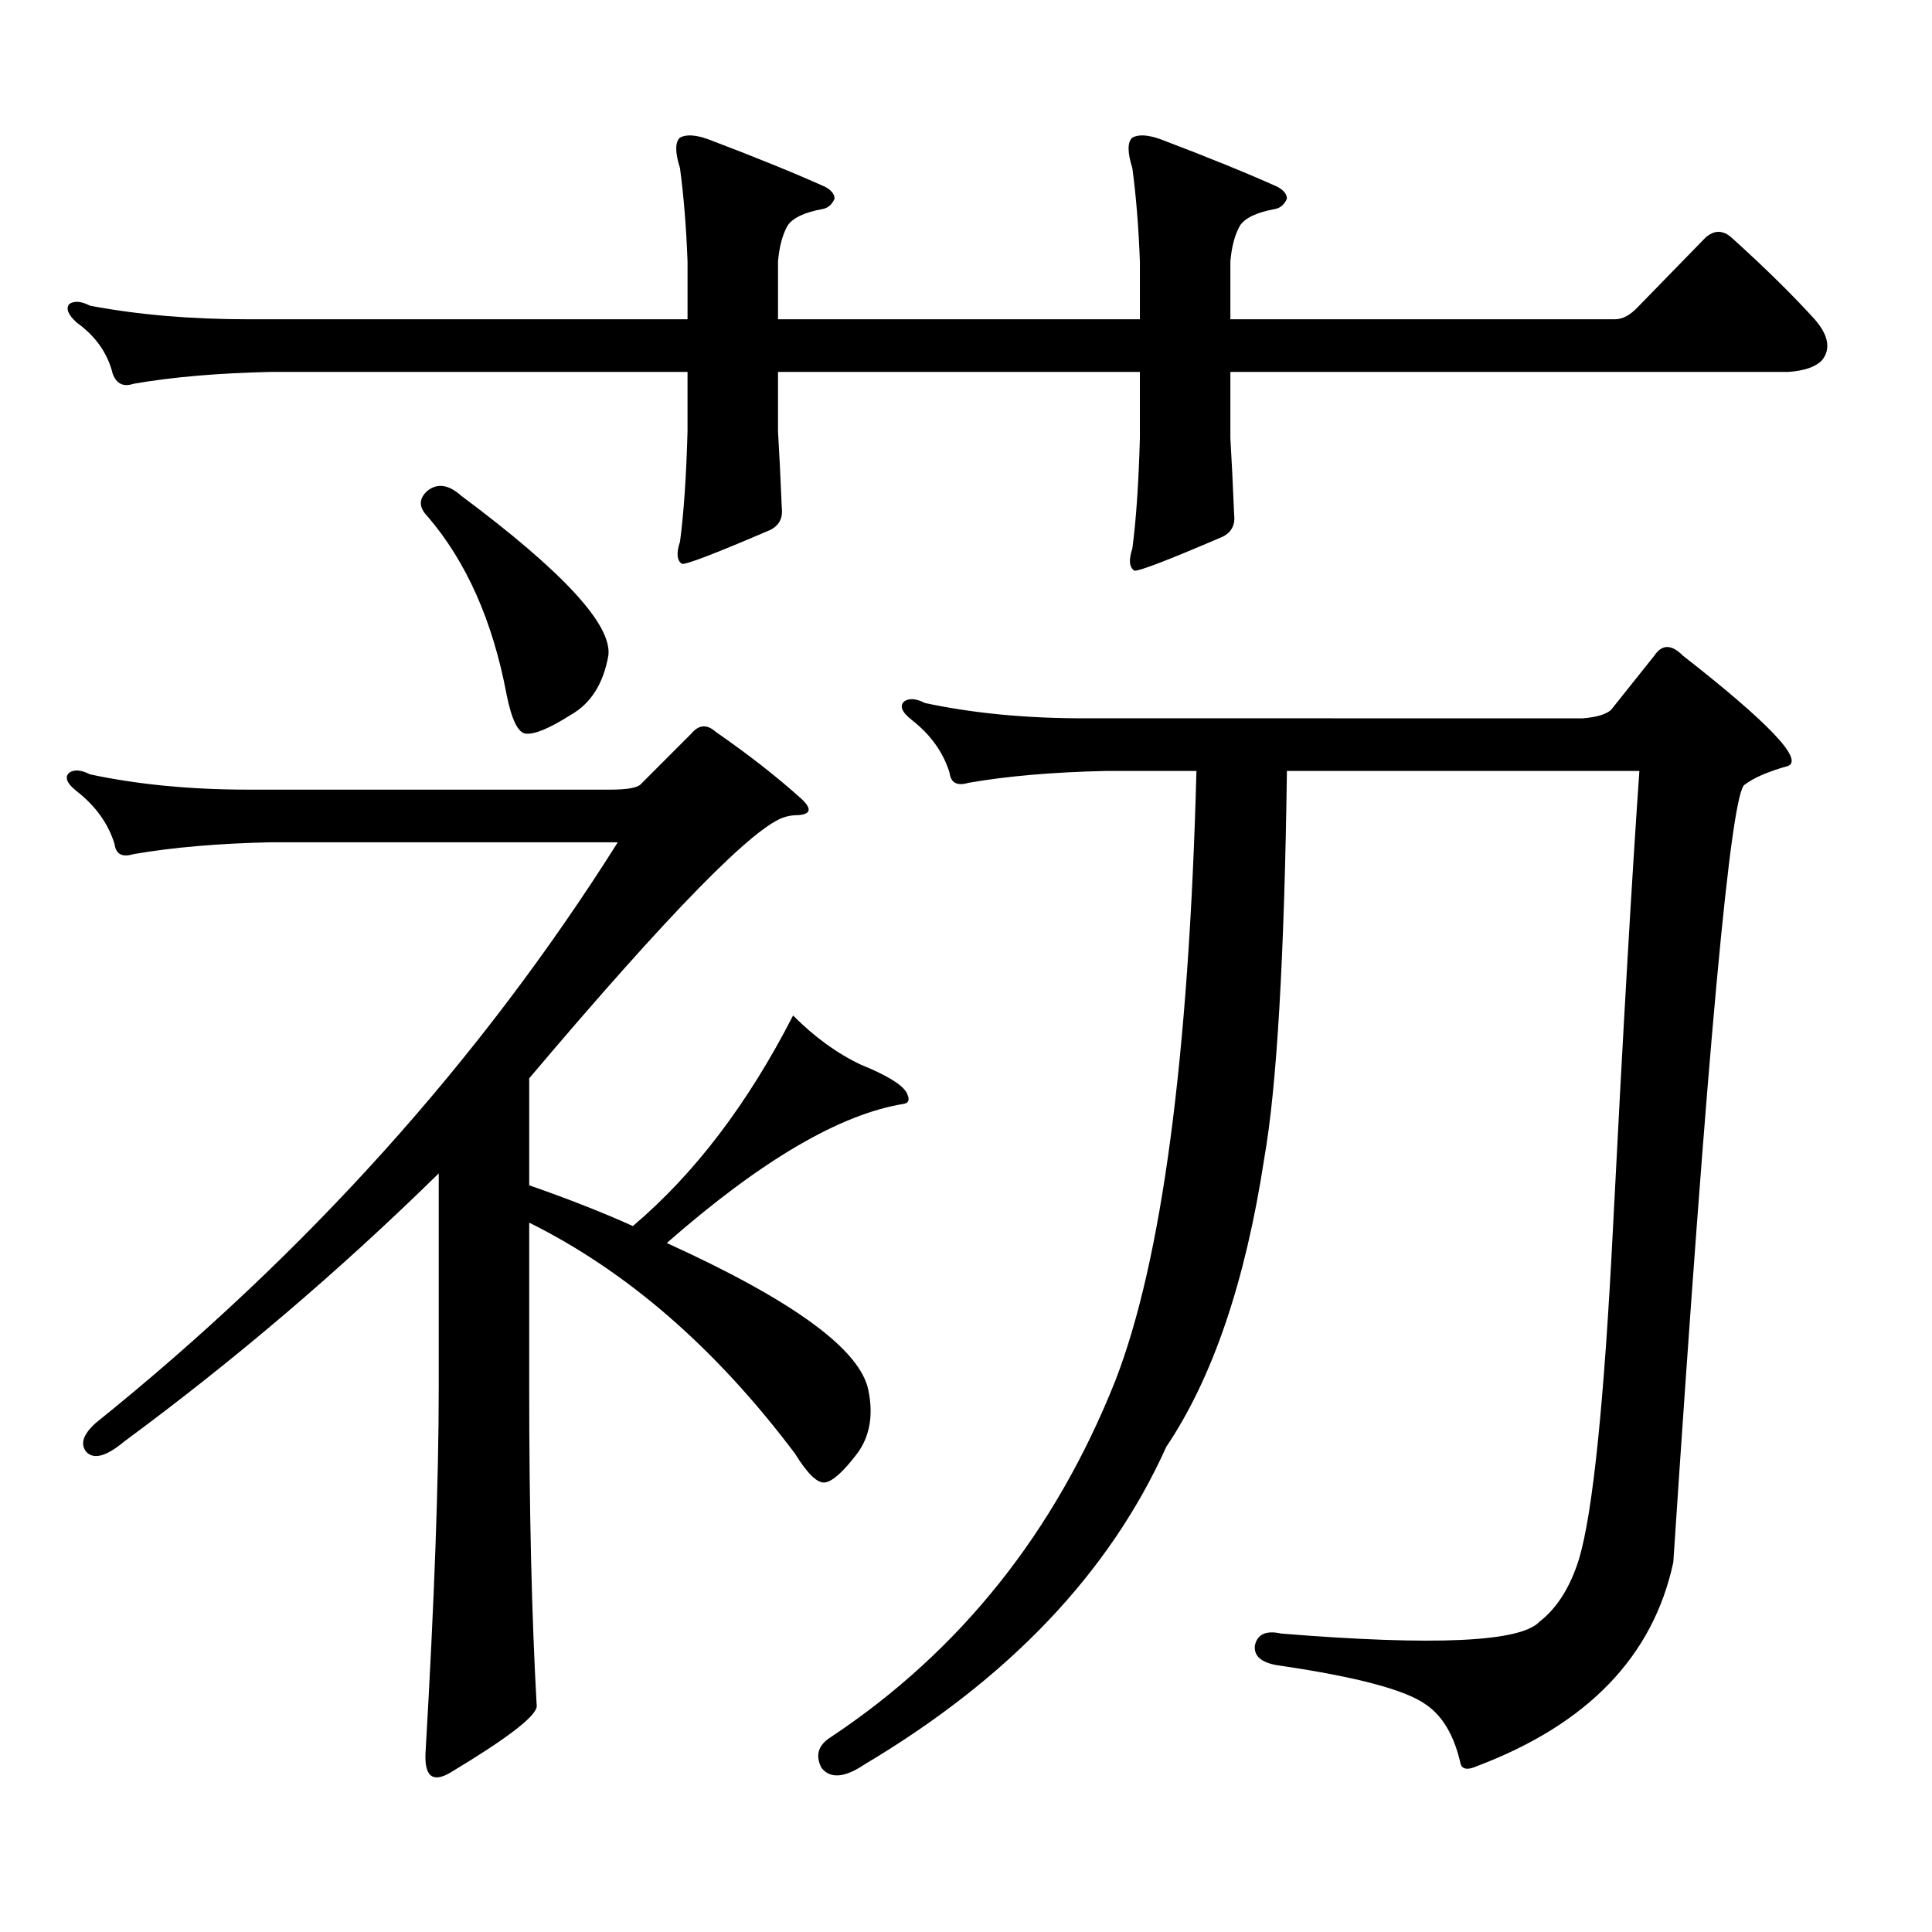
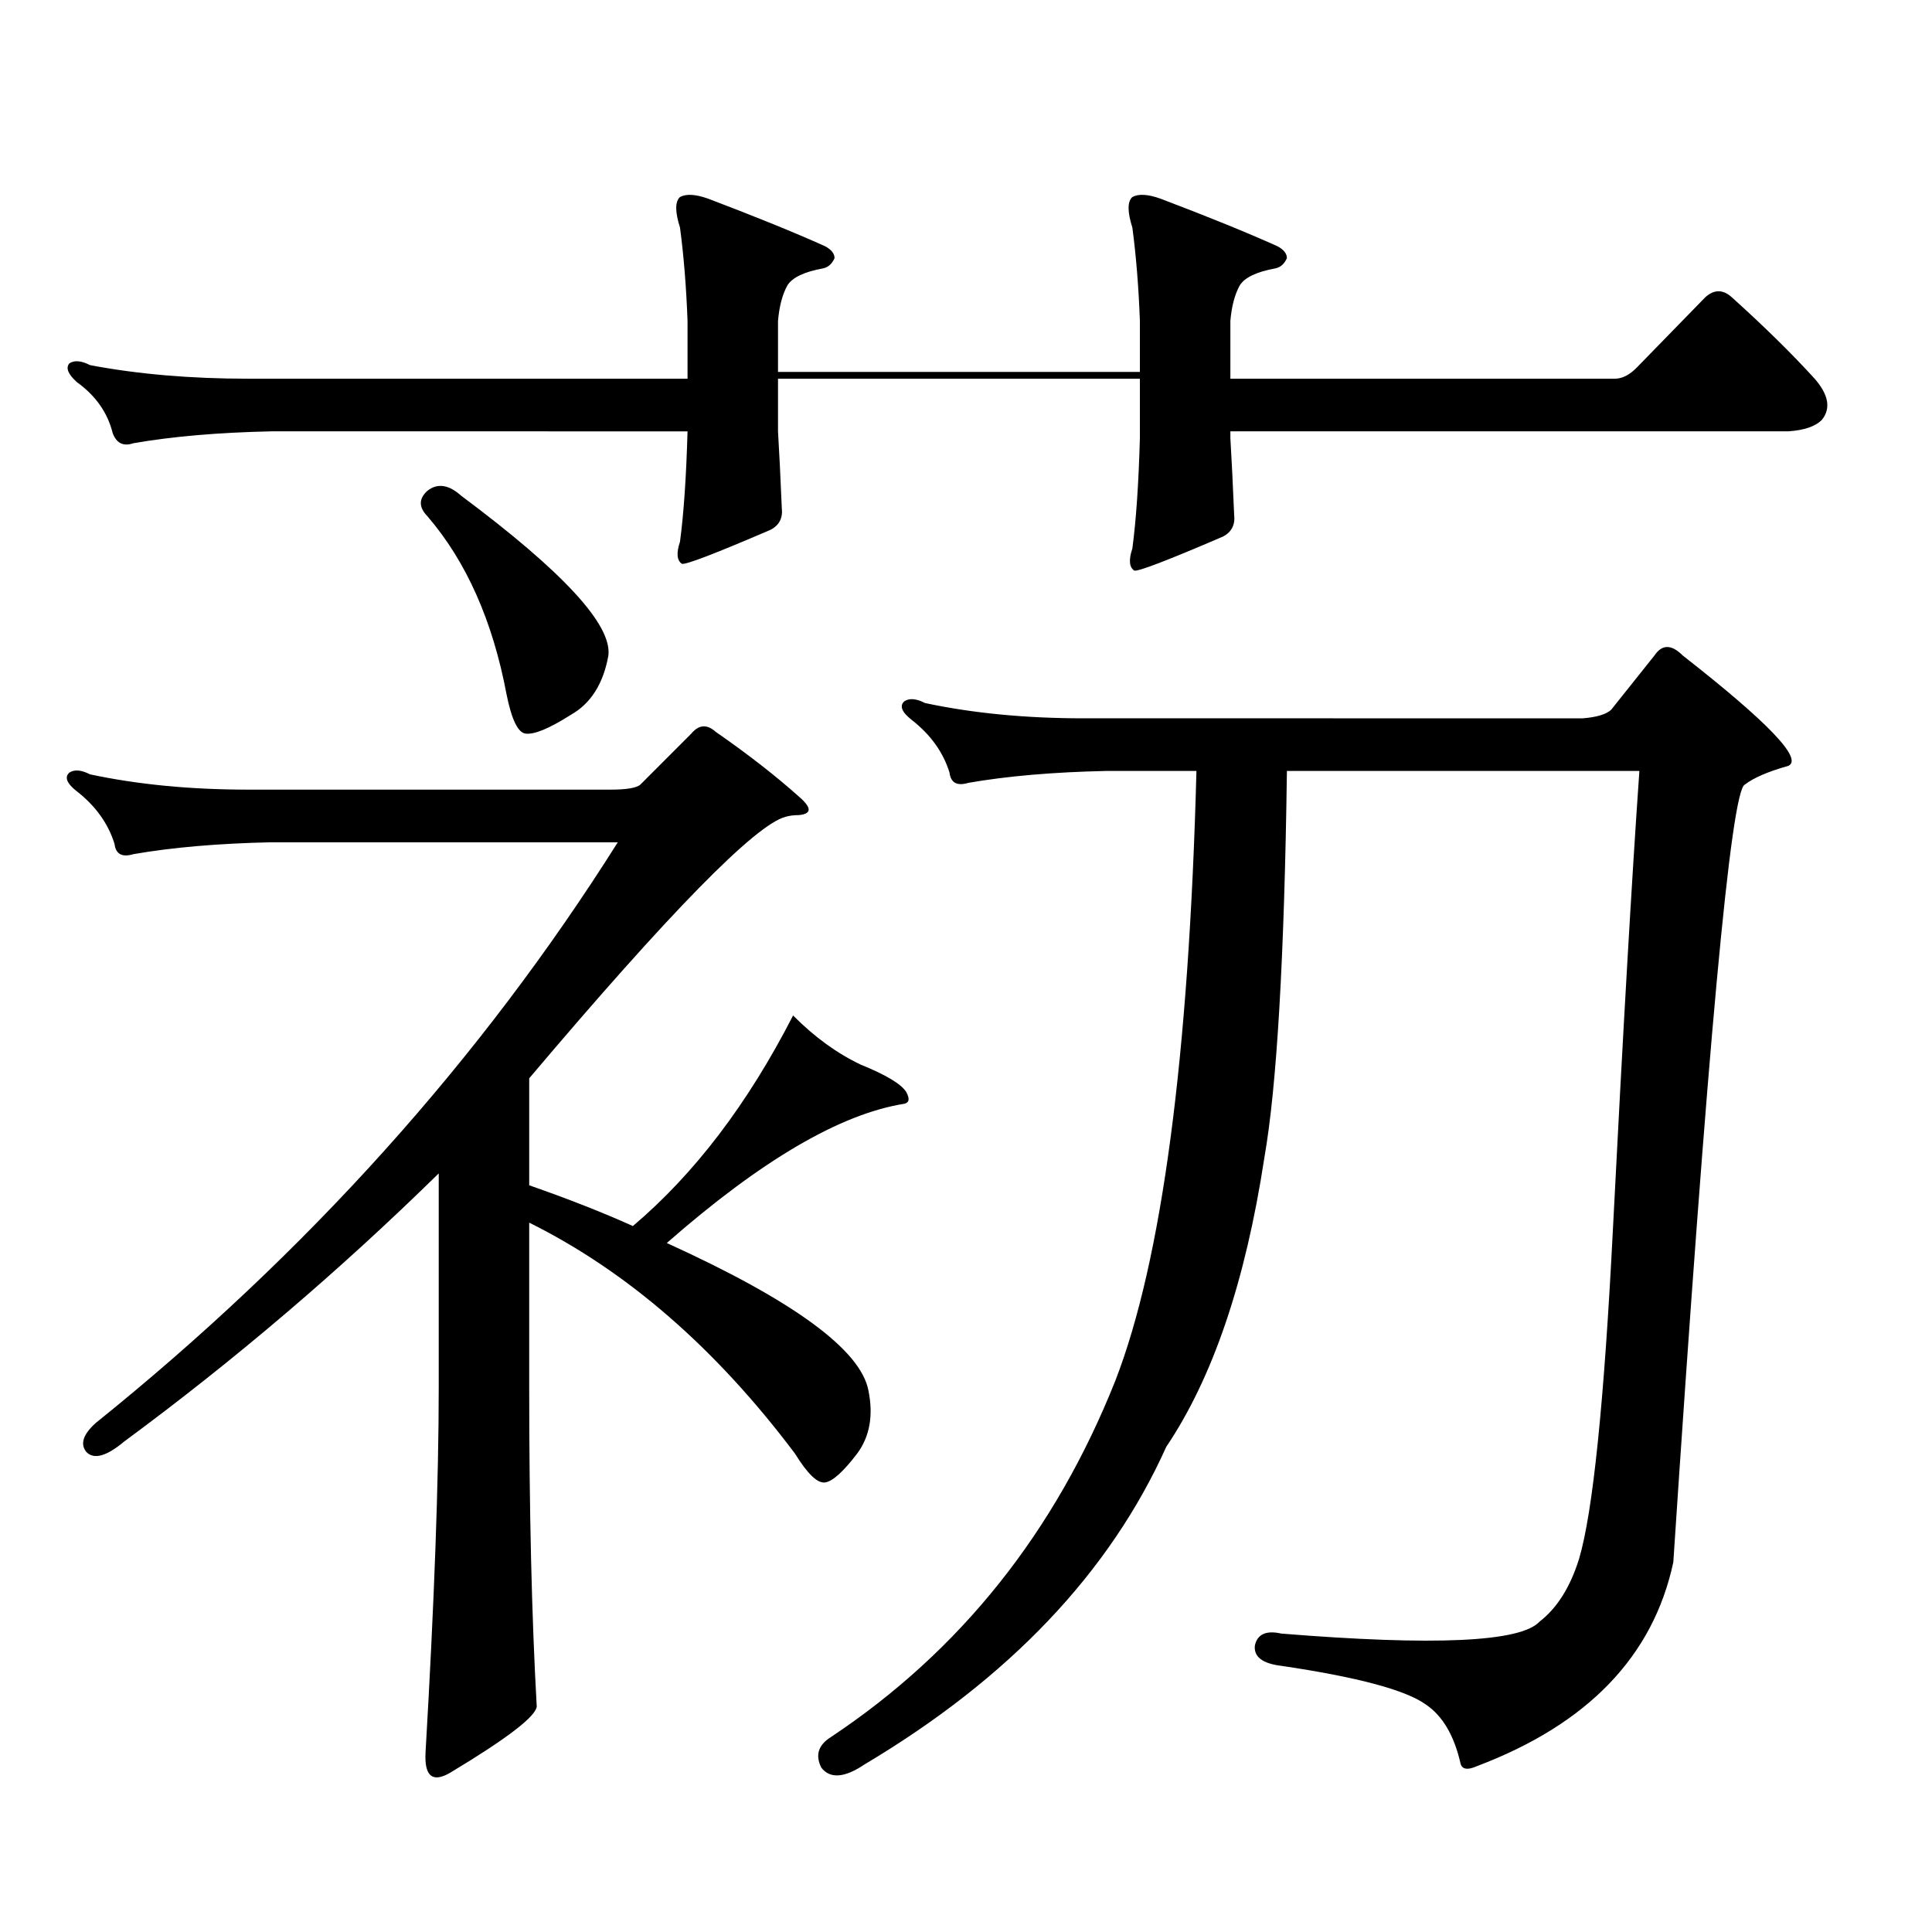
<svg xmlns="http://www.w3.org/2000/svg" version="1.1" id="图层_1" x="0px" y="0px" width="1000px" height="1000px" viewBox="0 0 1000 1000" enable-background="new 0 0 1000 1000" xml:space="preserve">
-   <path d="M315.87,408.715c8.445,0,13.658-0.879,15.609-2.637l26.341-26.367c3.902-4.683,8.125-4.972,12.683-0.879  c16.905,11.728,31.539,23.153,43.901,34.277c5.854,5.273,5.519,8.212-0.976,8.789c-2.606,0-4.878,0.302-6.829,0.879  c-15.609,4.106-59.846,49.219-132.68,135.352V613.5c20.152,7.031,38.048,14.063,53.657,21.094  c31.859-26.944,59.511-63.281,82.925-108.984c11.052,11.138,22.759,19.638,35.121,25.488c13.003,5.273,20.808,9.97,23.414,14.063  c1.951,3.516,1.616,5.575-0.976,6.152c-33.17,5.273-74.145,29.306-122.924,72.07c65.685,29.883,100.485,55.371,104.388,76.465  c2.592,12.896,0.641,23.73-5.854,32.52c-7.164,9.38-12.683,14.364-16.585,14.941c-3.902,0.591-9.115-4.395-15.609-14.941  c-40.975-54.492-86.827-94.331-137.558-119.531v85.254c0,63.858,1.296,118.94,3.902,165.234  c-0.655,5.273-15.609,16.699-44.877,34.277c-9.115,5.273-13.338,1.758-12.683-10.547c4.543-77.935,6.829-140.913,6.829-188.965  V607.348c-51.386,50.399-105.698,96.68-162.923,138.867c-9.115,7.622-15.609,9.38-19.512,5.273  c-3.262-4.093-1.631-9.077,4.878-14.941c109.266-87.891,199.34-188.086,270.237-300.586H140.265  c-27.316,0.591-51.065,2.637-71.218,6.152c-5.854,1.758-9.115,0-9.756-5.273c-3.262-10.547-9.756-19.624-19.512-27.246  c-5.213-4.093-6.509-7.319-3.902-9.668c2.592-1.758,6.174-1.456,10.731,0.879c24.71,5.273,52.026,7.91,81.949,7.91H315.87z   M636.838,226.781c0.641,10.547,1.296,23.73,1.951,39.551c0.641,5.273-1.311,9.091-5.854,11.426  c-28.627,12.305-43.901,18.169-45.853,17.578c-2.606-1.758-2.927-5.562-0.976-11.426c1.951-14.64,3.247-33.688,3.902-57.129v-34.277  H402.697v30.762c0.641,10.547,1.296,23.73,1.951,39.551c0.641,5.273-1.311,9.091-5.854,11.426  c-28.627,12.305-43.901,18.169-45.853,17.578c-2.606-1.758-2.927-5.562-0.976-11.426c1.951-14.64,3.247-33.688,3.902-57.129v-30.762  H140.265c-27.316,0.59-51.065,2.637-71.218,6.152c-5.213,1.758-8.78,0-10.731-5.273c-2.606-10.547-8.78-19.336-18.536-26.367  c-4.558-4.093-5.854-7.32-3.902-9.668c2.592-1.758,6.174-1.456,10.731,0.879c24.71,4.696,52.026,7.031,81.949,7.031h227.312v-29.883  c-0.655-17.578-1.951-33.688-3.902-48.34c-2.606-8.199-2.606-13.473,0-15.82c3.247-1.758,8.125-1.456,14.634,0.879  c24.71,9.379,44.877,17.578,60.486,24.609c3.247,1.758,4.878,3.817,4.878,6.152c-1.311,2.938-3.262,4.696-5.854,5.273  c-9.756,1.758-15.944,4.696-18.536,8.789c-2.606,4.696-4.237,10.849-4.878,18.457v29.883H590.01v-29.883  c-0.655-17.578-1.951-33.688-3.902-48.34c-2.606-8.199-2.606-13.473,0-15.82c3.247-1.758,8.125-1.456,14.634,0.879  c24.71,9.379,44.877,17.578,60.486,24.609c3.247,1.758,4.878,3.817,4.878,6.152c-1.311,2.938-3.262,4.696-5.854,5.273  c-9.756,1.758-15.944,4.696-18.536,8.789c-2.606,4.696-4.237,10.849-4.878,18.457v29.883h199.02c3.902,0,7.805-2.047,11.707-6.152  l35.121-36.035c4.543-4.093,9.101-4.093,13.658,0c16.905,15.243,31.219,29.306,42.926,42.188c7.149,8.212,8.445,15.243,3.902,21.094  c-3.262,3.516-9.115,5.575-17.561,6.152H636.838V226.781z M221.238,254.027c5.198-4.093,11.052-3.214,17.561,2.637  c52.682,39.263,78.047,66.797,76.096,82.617c-2.606,14.653-9.115,24.911-19.512,30.762c-11.066,7.031-18.871,10.259-23.414,9.668  c-3.902-0.577-7.164-7.319-9.756-20.215c-7.164-38.081-20.822-68.843-40.975-92.285  C216.681,262.527,216.681,258.133,221.238,254.027z M819.272,371.801c7.149-0.577,12.027-2.046,14.634-4.395l22.438-28.125  c3.902-5.851,8.78-5.851,14.634,0c44.222,34.579,62.438,53.613,54.633,57.129c-10.411,2.938-17.896,6.152-22.438,9.668  c-7.164,2.349-19.512,136.532-37.072,402.539c-10.411,48.628-44.236,83.784-101.461,105.469c-5.213,2.335-8.14,1.758-8.78-1.758  c-3.262-14.063-9.115-24.032-17.561-29.883c-10.411-7.622-35.456-14.364-75.12-20.215c-9.756-1.181-14.313-4.696-13.658-10.547  c1.296-5.864,5.854-7.91,13.658-6.152c79.343,6.44,123.899,4.395,133.655-6.152c9.101-7.031,15.93-17.88,20.487-32.52  c7.149-24.032,13.003-81.147,17.561-171.387c5.198-101.953,9.756-180.753,13.658-236.426H666.105  c-1.311,96.68-5.213,163.477-11.707,200.391c-9.756,63.872-26.676,113.681-50.73,149.414  c-29.268,65.039-81.309,119.819-156.094,164.355c-10.411,7.031-17.896,7.608-22.438,1.758c-3.262-6.454-1.631-11.728,4.878-15.82  c66.98-44.536,116.095-106.06,147.313-184.57c24.055-62.101,38.048-167.28,41.95-315.527h-46.828  c-27.316,0.591-51.065,2.637-71.218,6.152c-5.854,1.758-9.115,0-9.756-5.273c-3.262-10.547-9.756-19.624-19.512-27.246  c-5.213-4.093-6.509-7.319-3.902-9.668c2.592-1.758,6.174-1.456,10.731,0.879c24.71,5.273,52.026,7.91,81.949,7.91H819.272z" />
+   <path d="M315.87,408.715c8.445,0,13.658-0.879,15.609-2.637l26.341-26.367c3.902-4.683,8.125-4.972,12.683-0.879  c16.905,11.728,31.539,23.153,43.901,34.277c5.854,5.273,5.519,8.212-0.976,8.789c-2.606,0-4.878,0.302-6.829,0.879  c-15.609,4.106-59.846,49.219-132.68,135.352V613.5c20.152,7.031,38.048,14.063,53.657,21.094  c31.859-26.944,59.511-63.281,82.925-108.984c11.052,11.138,22.759,19.638,35.121,25.488c13.003,5.273,20.808,9.97,23.414,14.063  c1.951,3.516,1.616,5.575-0.976,6.152c-33.17,5.273-74.145,29.306-122.924,72.07c65.685,29.883,100.485,55.371,104.388,76.465  c2.592,12.896,0.641,23.73-5.854,32.52c-7.164,9.38-12.683,14.364-16.585,14.941c-3.902,0.591-9.115-4.395-15.609-14.941  c-40.975-54.492-86.827-94.331-137.558-119.531v85.254c0,63.858,1.296,118.94,3.902,165.234  c-0.655,5.273-15.609,16.699-44.877,34.277c-9.115,5.273-13.338,1.758-12.683-10.547c4.543-77.935,6.829-140.913,6.829-188.965  V607.348c-51.386,50.399-105.698,96.68-162.923,138.867c-9.115,7.622-15.609,9.38-19.512,5.273  c-3.262-4.093-1.631-9.077,4.878-14.941c109.266-87.891,199.34-188.086,270.237-300.586H140.265  c-27.316,0.591-51.065,2.637-71.218,6.152c-5.854,1.758-9.115,0-9.756-5.273c-3.262-10.547-9.756-19.624-19.512-27.246  c-5.213-4.093-6.509-7.319-3.902-9.668c2.592-1.758,6.174-1.456,10.731,0.879c24.71,5.273,52.026,7.91,81.949,7.91H315.87z   M636.838,226.781c0.641,10.547,1.296,23.73,1.951,39.551c0.641,5.273-1.311,9.091-5.854,11.426  c-28.627,12.305-43.901,18.169-45.853,17.578c-2.606-1.758-2.927-5.562-0.976-11.426c1.951-14.64,3.247-33.688,3.902-57.129v-34.277  H402.697v30.762c0.641,10.547,1.296,23.73,1.951,39.551c0.641,5.273-1.311,9.091-5.854,11.426  c-28.627,12.305-43.901,18.169-45.853,17.578c-2.606-1.758-2.927-5.562-0.976-11.426c1.951-14.64,3.247-33.688,3.902-57.129H140.265c-27.316,0.59-51.065,2.637-71.218,6.152c-5.213,1.758-8.78,0-10.731-5.273c-2.606-10.547-8.78-19.336-18.536-26.367  c-4.558-4.093-5.854-7.32-3.902-9.668c2.592-1.758,6.174-1.456,10.731,0.879c24.71,4.696,52.026,7.031,81.949,7.031h227.312v-29.883  c-0.655-17.578-1.951-33.688-3.902-48.34c-2.606-8.199-2.606-13.473,0-15.82c3.247-1.758,8.125-1.456,14.634,0.879  c24.71,9.379,44.877,17.578,60.486,24.609c3.247,1.758,4.878,3.817,4.878,6.152c-1.311,2.938-3.262,4.696-5.854,5.273  c-9.756,1.758-15.944,4.696-18.536,8.789c-2.606,4.696-4.237,10.849-4.878,18.457v29.883H590.01v-29.883  c-0.655-17.578-1.951-33.688-3.902-48.34c-2.606-8.199-2.606-13.473,0-15.82c3.247-1.758,8.125-1.456,14.634,0.879  c24.71,9.379,44.877,17.578,60.486,24.609c3.247,1.758,4.878,3.817,4.878,6.152c-1.311,2.938-3.262,4.696-5.854,5.273  c-9.756,1.758-15.944,4.696-18.536,8.789c-2.606,4.696-4.237,10.849-4.878,18.457v29.883h199.02c3.902,0,7.805-2.047,11.707-6.152  l35.121-36.035c4.543-4.093,9.101-4.093,13.658,0c16.905,15.243,31.219,29.306,42.926,42.188c7.149,8.212,8.445,15.243,3.902,21.094  c-3.262,3.516-9.115,5.575-17.561,6.152H636.838V226.781z M221.238,254.027c5.198-4.093,11.052-3.214,17.561,2.637  c52.682,39.263,78.047,66.797,76.096,82.617c-2.606,14.653-9.115,24.911-19.512,30.762c-11.066,7.031-18.871,10.259-23.414,9.668  c-3.902-0.577-7.164-7.319-9.756-20.215c-7.164-38.081-20.822-68.843-40.975-92.285  C216.681,262.527,216.681,258.133,221.238,254.027z M819.272,371.801c7.149-0.577,12.027-2.046,14.634-4.395l22.438-28.125  c3.902-5.851,8.78-5.851,14.634,0c44.222,34.579,62.438,53.613,54.633,57.129c-10.411,2.938-17.896,6.152-22.438,9.668  c-7.164,2.349-19.512,136.532-37.072,402.539c-10.411,48.628-44.236,83.784-101.461,105.469c-5.213,2.335-8.14,1.758-8.78-1.758  c-3.262-14.063-9.115-24.032-17.561-29.883c-10.411-7.622-35.456-14.364-75.12-20.215c-9.756-1.181-14.313-4.696-13.658-10.547  c1.296-5.864,5.854-7.91,13.658-6.152c79.343,6.44,123.899,4.395,133.655-6.152c9.101-7.031,15.93-17.88,20.487-32.52  c7.149-24.032,13.003-81.147,17.561-171.387c5.198-101.953,9.756-180.753,13.658-236.426H666.105  c-1.311,96.68-5.213,163.477-11.707,200.391c-9.756,63.872-26.676,113.681-50.73,149.414  c-29.268,65.039-81.309,119.819-156.094,164.355c-10.411,7.031-17.896,7.608-22.438,1.758c-3.262-6.454-1.631-11.728,4.878-15.82  c66.98-44.536,116.095-106.06,147.313-184.57c24.055-62.101,38.048-167.28,41.95-315.527h-46.828  c-27.316,0.591-51.065,2.637-71.218,6.152c-5.854,1.758-9.115,0-9.756-5.273c-3.262-10.547-9.756-19.624-19.512-27.246  c-5.213-4.093-6.509-7.319-3.902-9.668c2.592-1.758,6.174-1.456,10.731,0.879c24.71,5.273,52.026,7.91,81.949,7.91H819.272z" />
</svg>